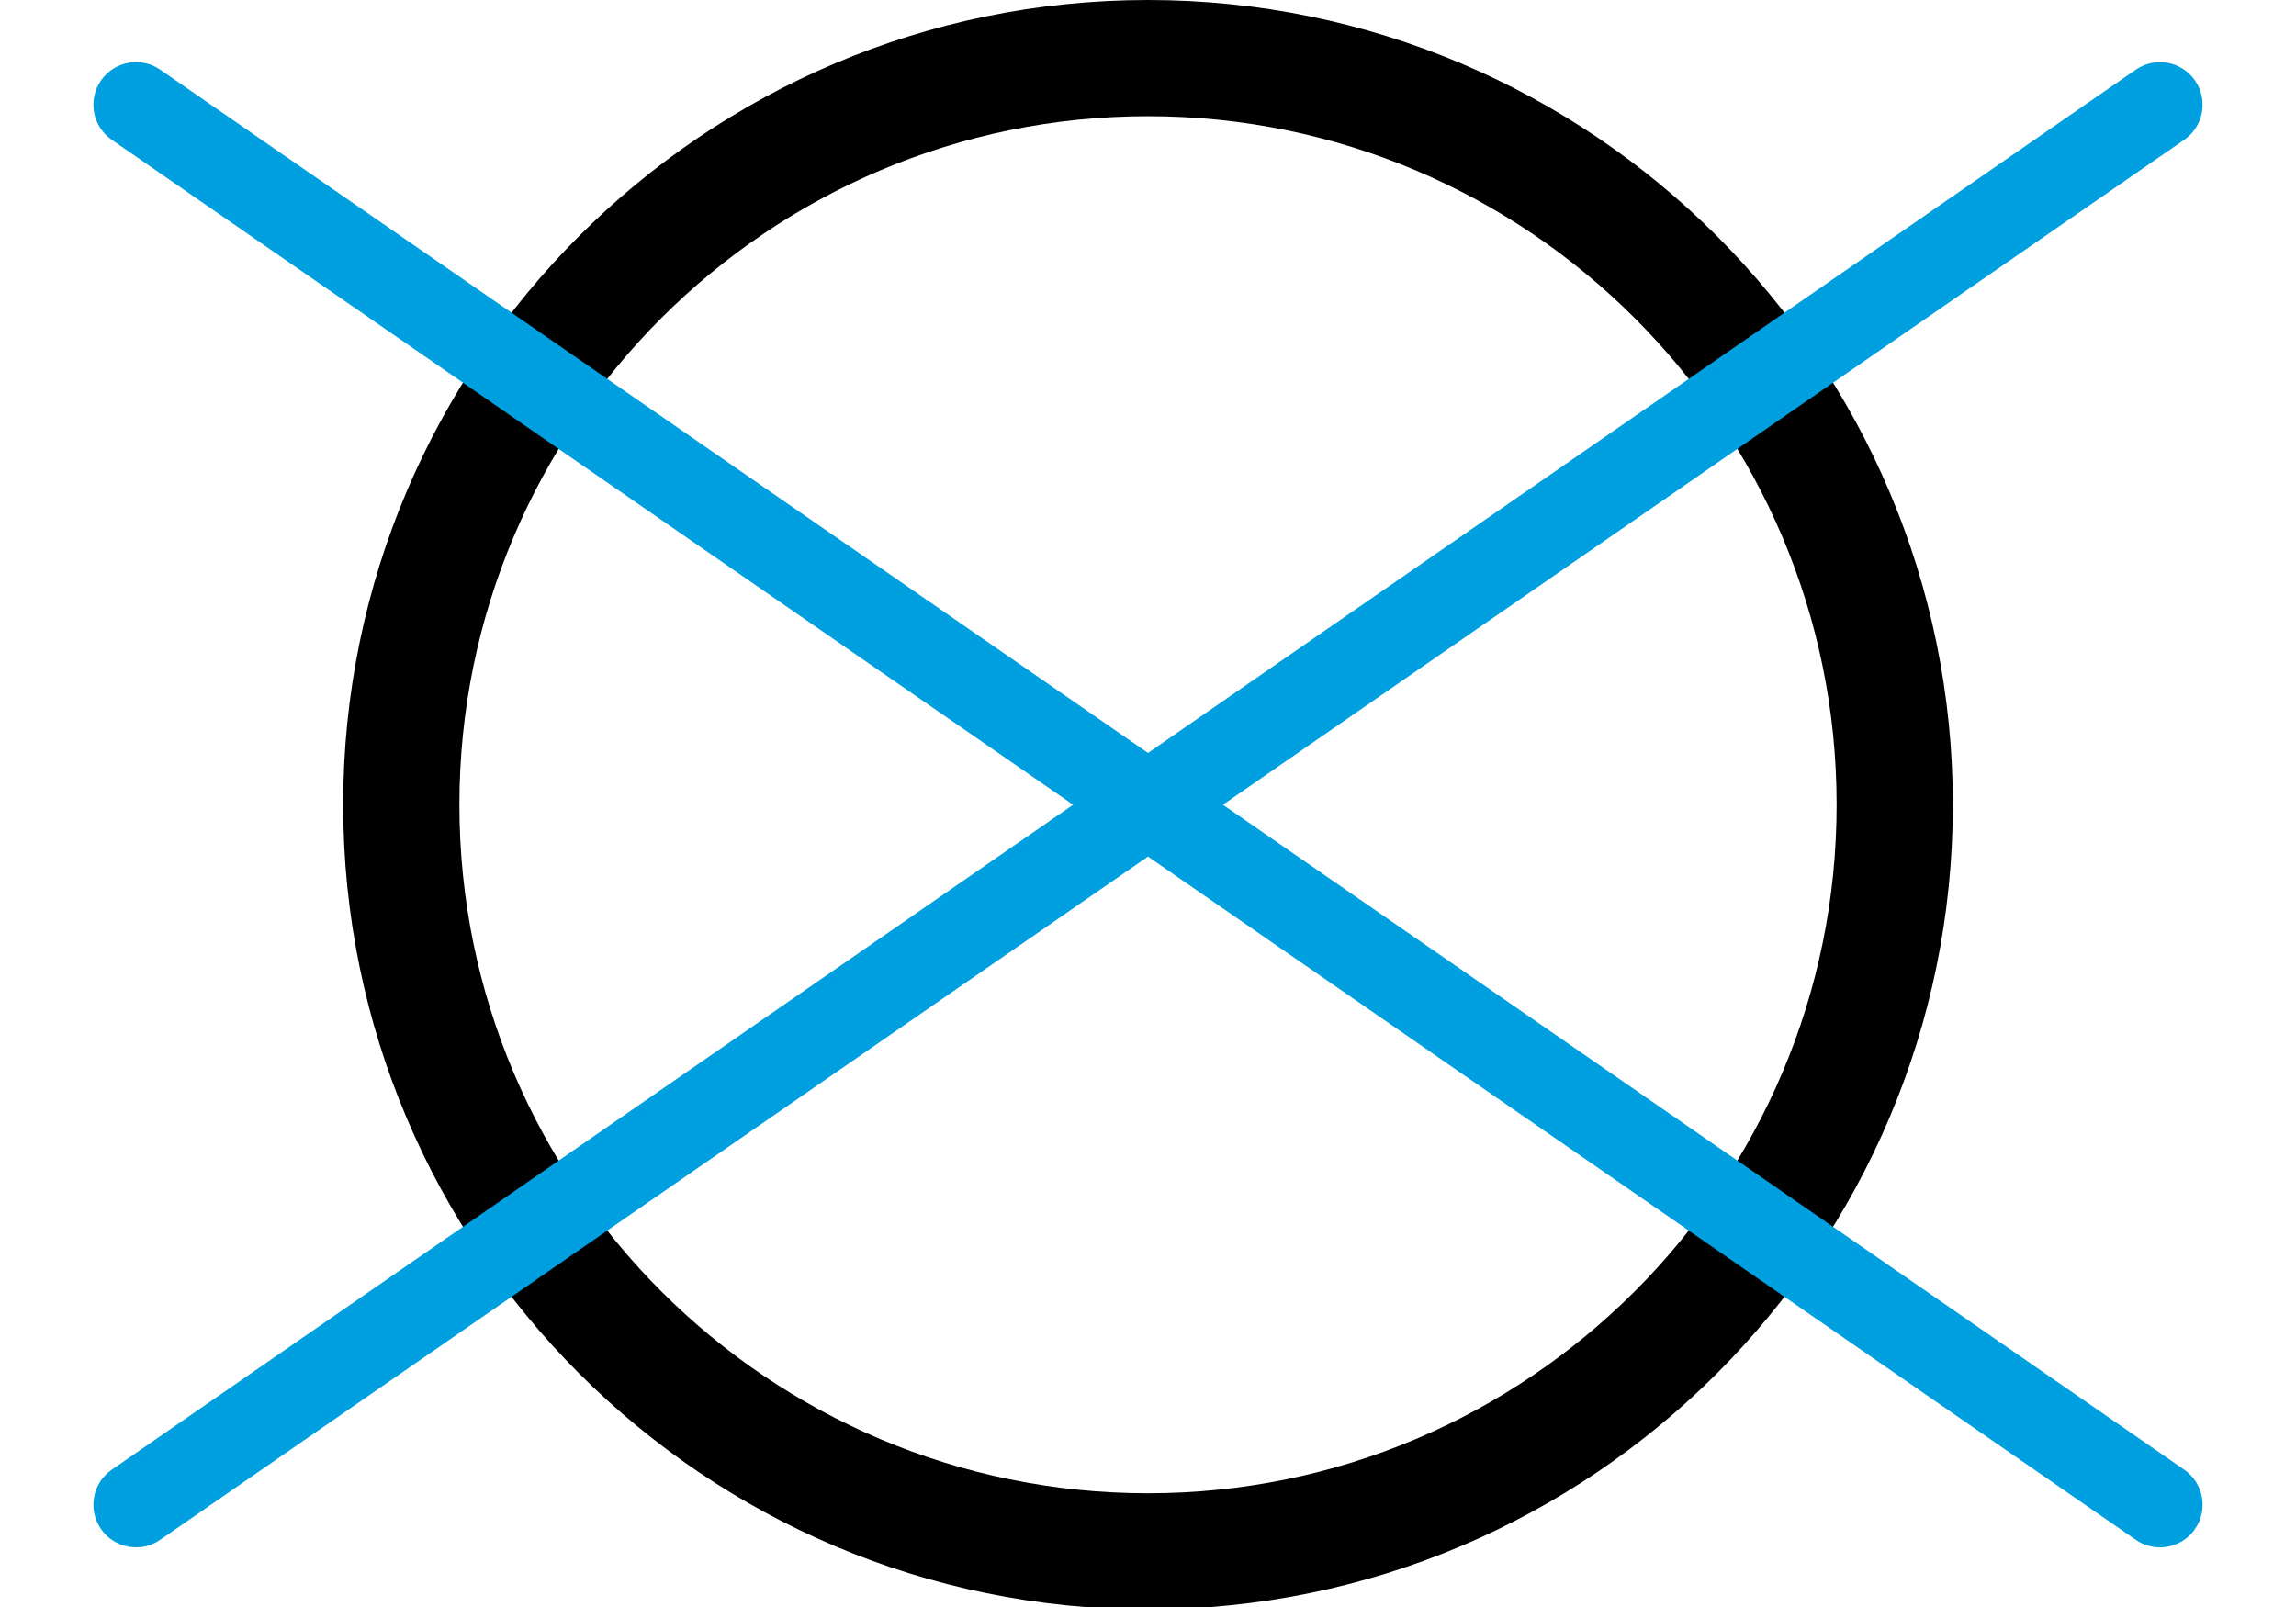
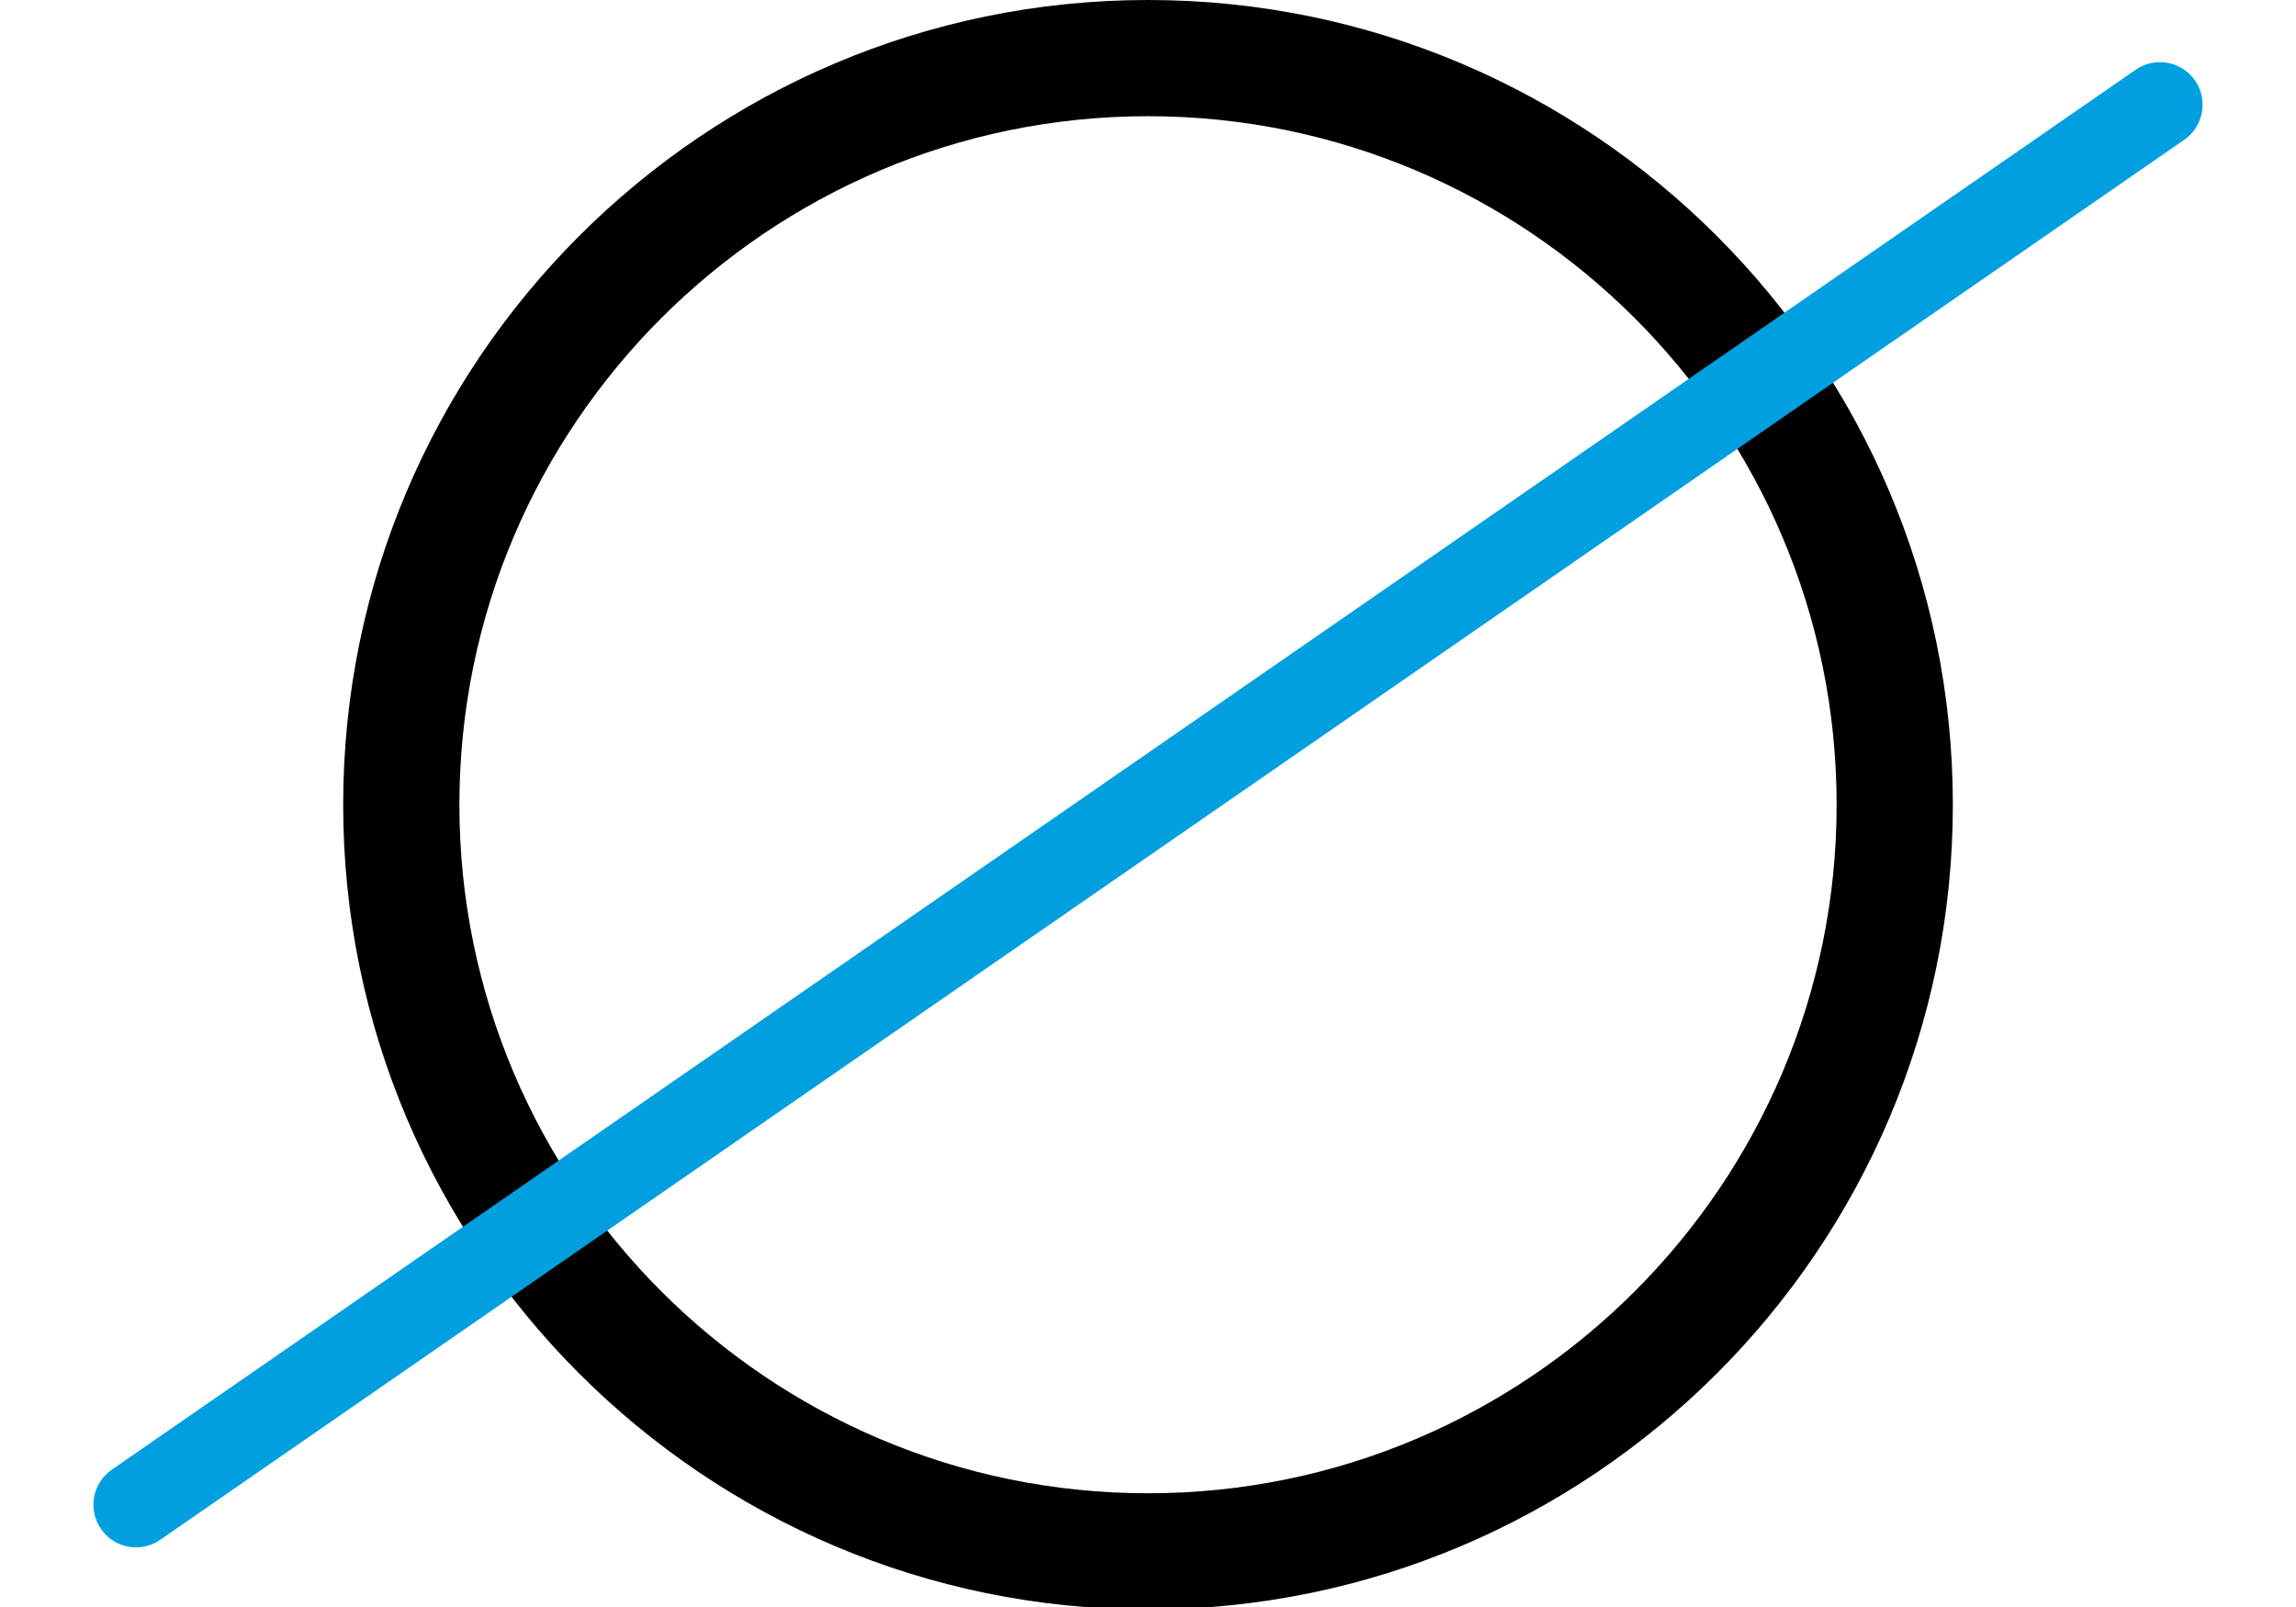
<svg xmlns="http://www.w3.org/2000/svg" version="1.1" x="0px" y="0px" width="150px" height="105px" viewBox="-6.102 0 150 105" enable-background="new -6.102 0 150 105" xml:space="preserve">
  <defs>
</defs>
  <path d="M68.898,105.162c-28.993,0-52.58-23.588-52.58-52.582C16.318,23.588,39.905,0,68.898,0s52.582,23.588,52.582,52.58  C121.48,81.574,97.891,105.162,68.898,105.162z M68.898,7.593c-24.807,0-44.987,20.182-44.987,44.987  c0,24.808,20.181,44.989,44.987,44.989c24.808,0,44.989-20.182,44.989-44.989C113.887,27.774,93.706,7.593,68.898,7.593z" />
-   <path fill="#009FDF" d="M135.009,101.102c-0.546,0-1.098-0.16-1.581-0.494L1.201,9.134C-0.064,8.259-0.38,6.524,0.495,5.26  s2.608-1.58,3.873-0.705l132.229,91.473c1.264,0.875,1.58,2.609,0.705,3.874C136.761,100.683,135.892,101.102,135.009,101.102z" />
  <path fill="#009FDF" d="M2.787,101.102c-0.884,0-1.751-0.419-2.292-1.2c-0.875-1.265-0.559-2.999,0.706-3.874L133.428,4.555  c1.265-0.874,2.999-0.559,3.873,0.705c0.875,1.265,0.559,2.999-0.705,3.874L4.368,100.607  C3.885,100.941,3.333,101.102,2.787,101.102z" />
</svg>